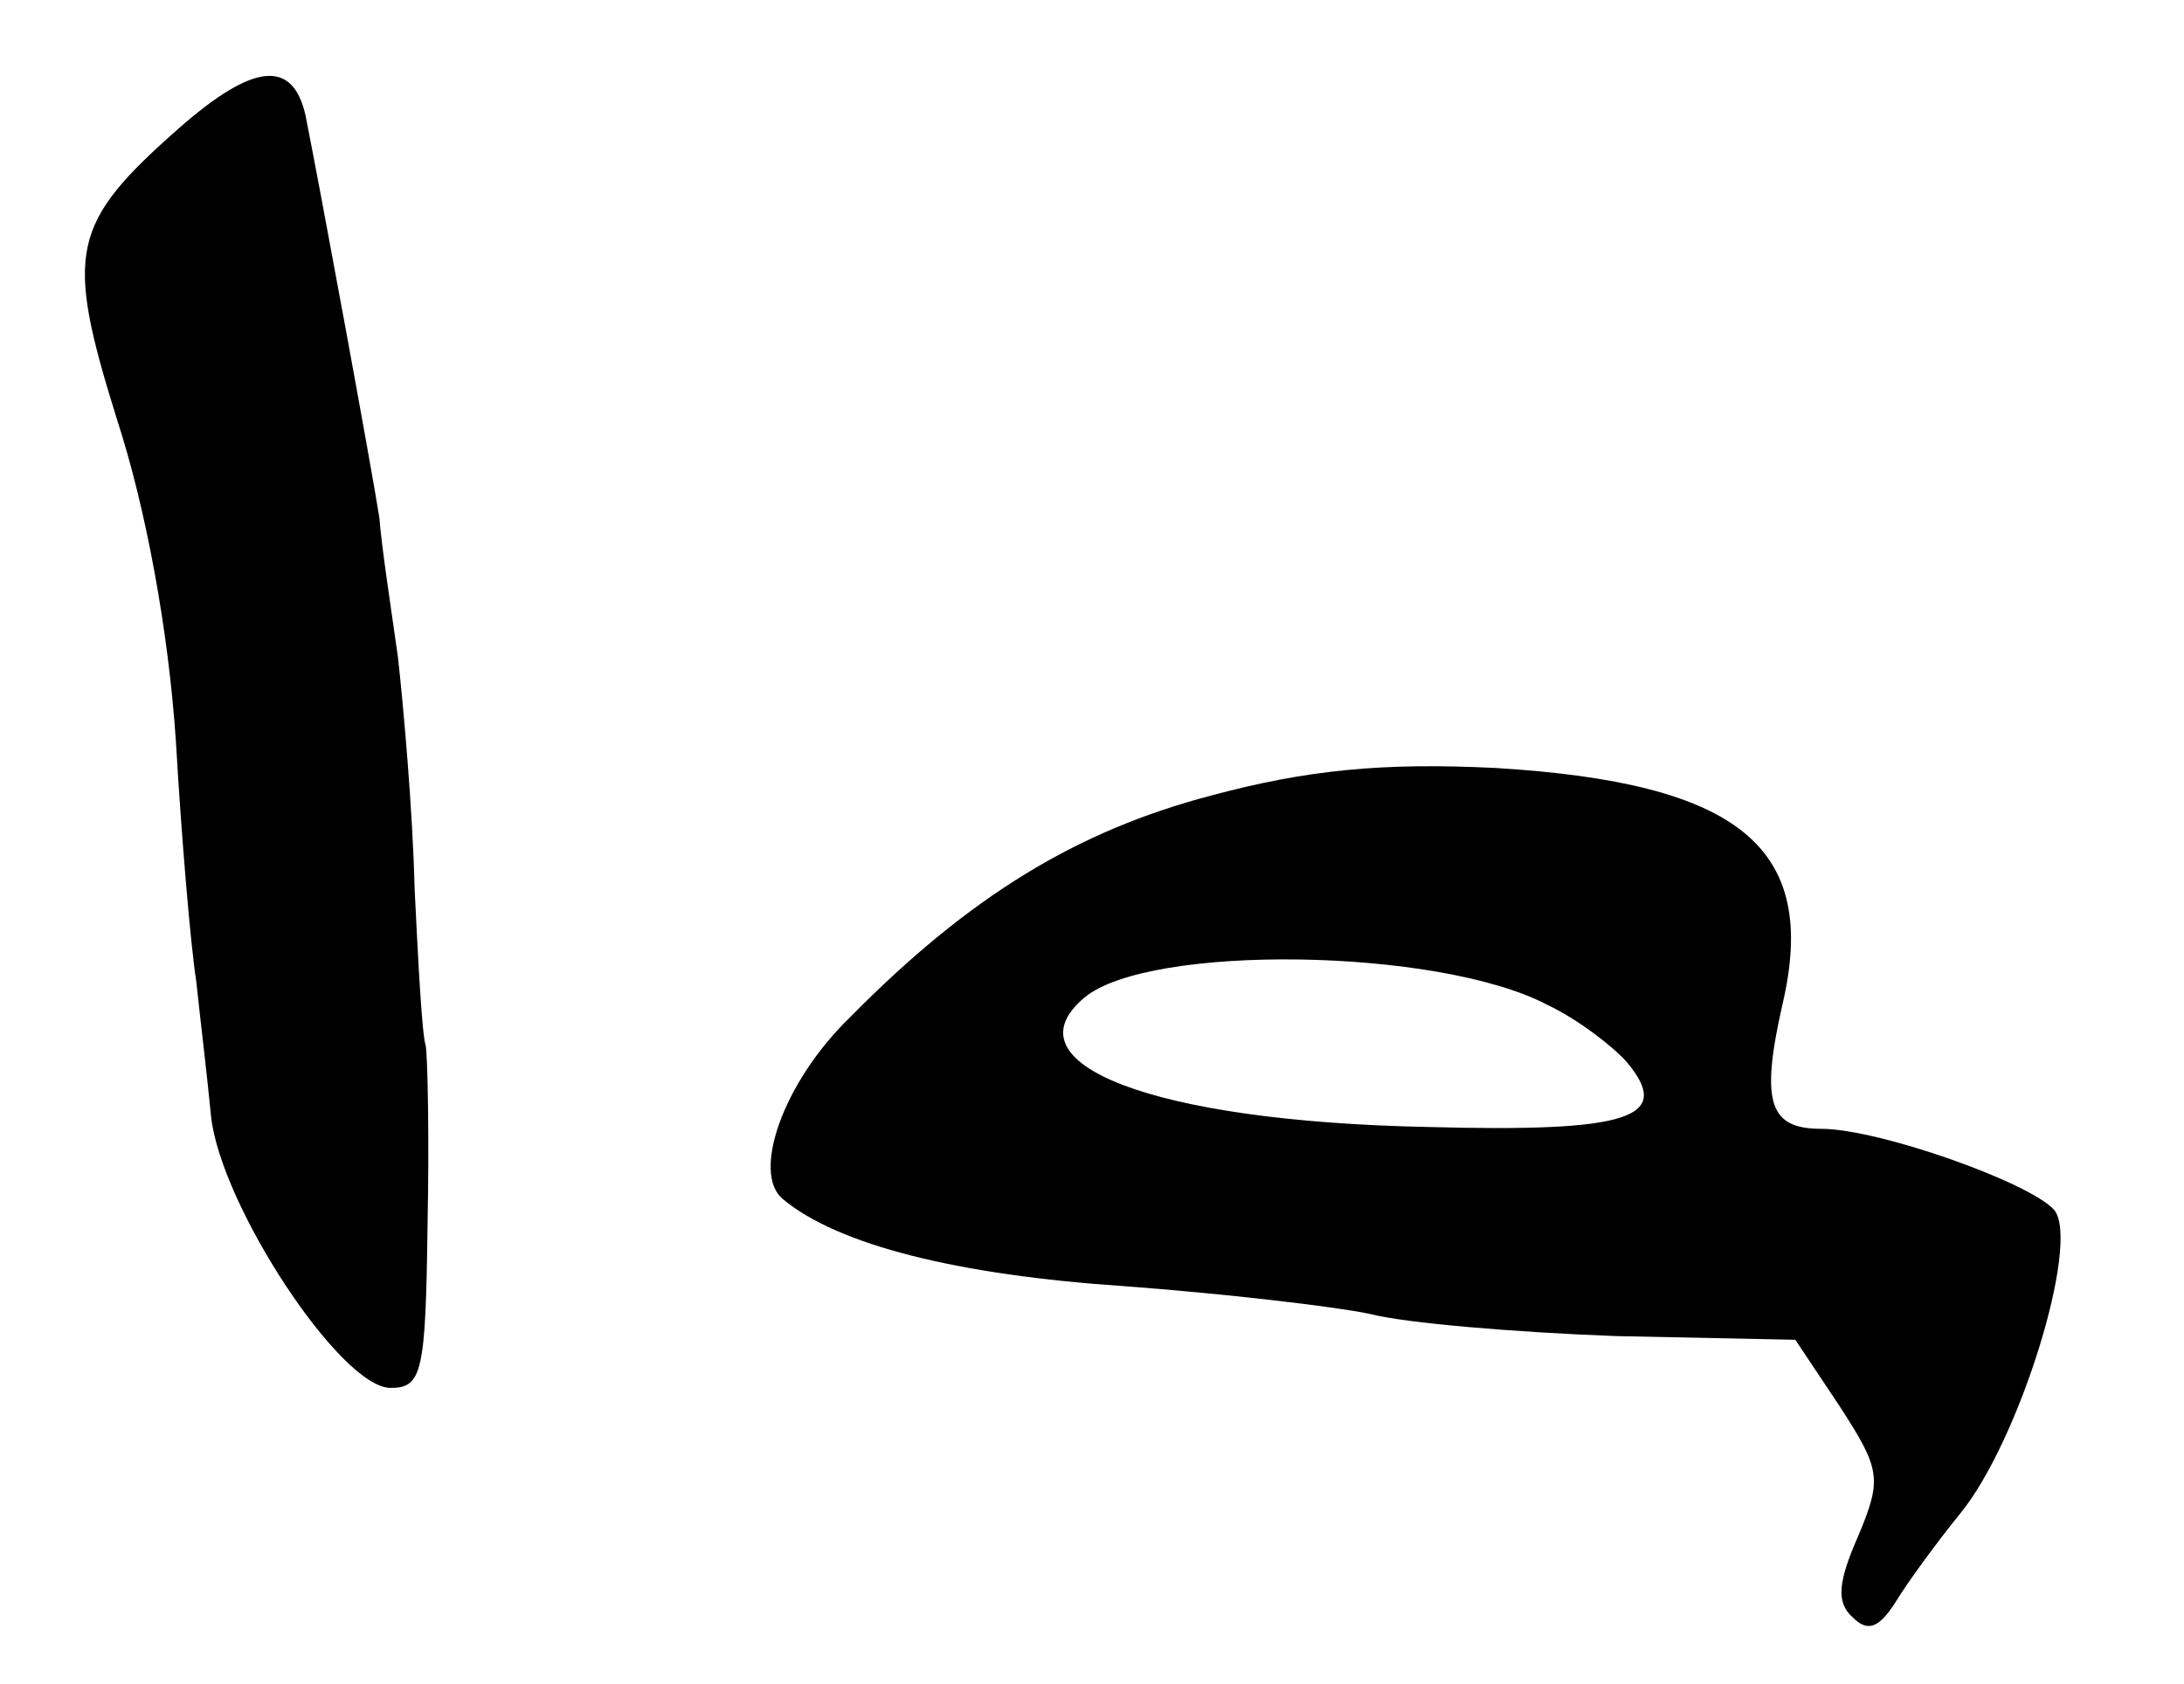
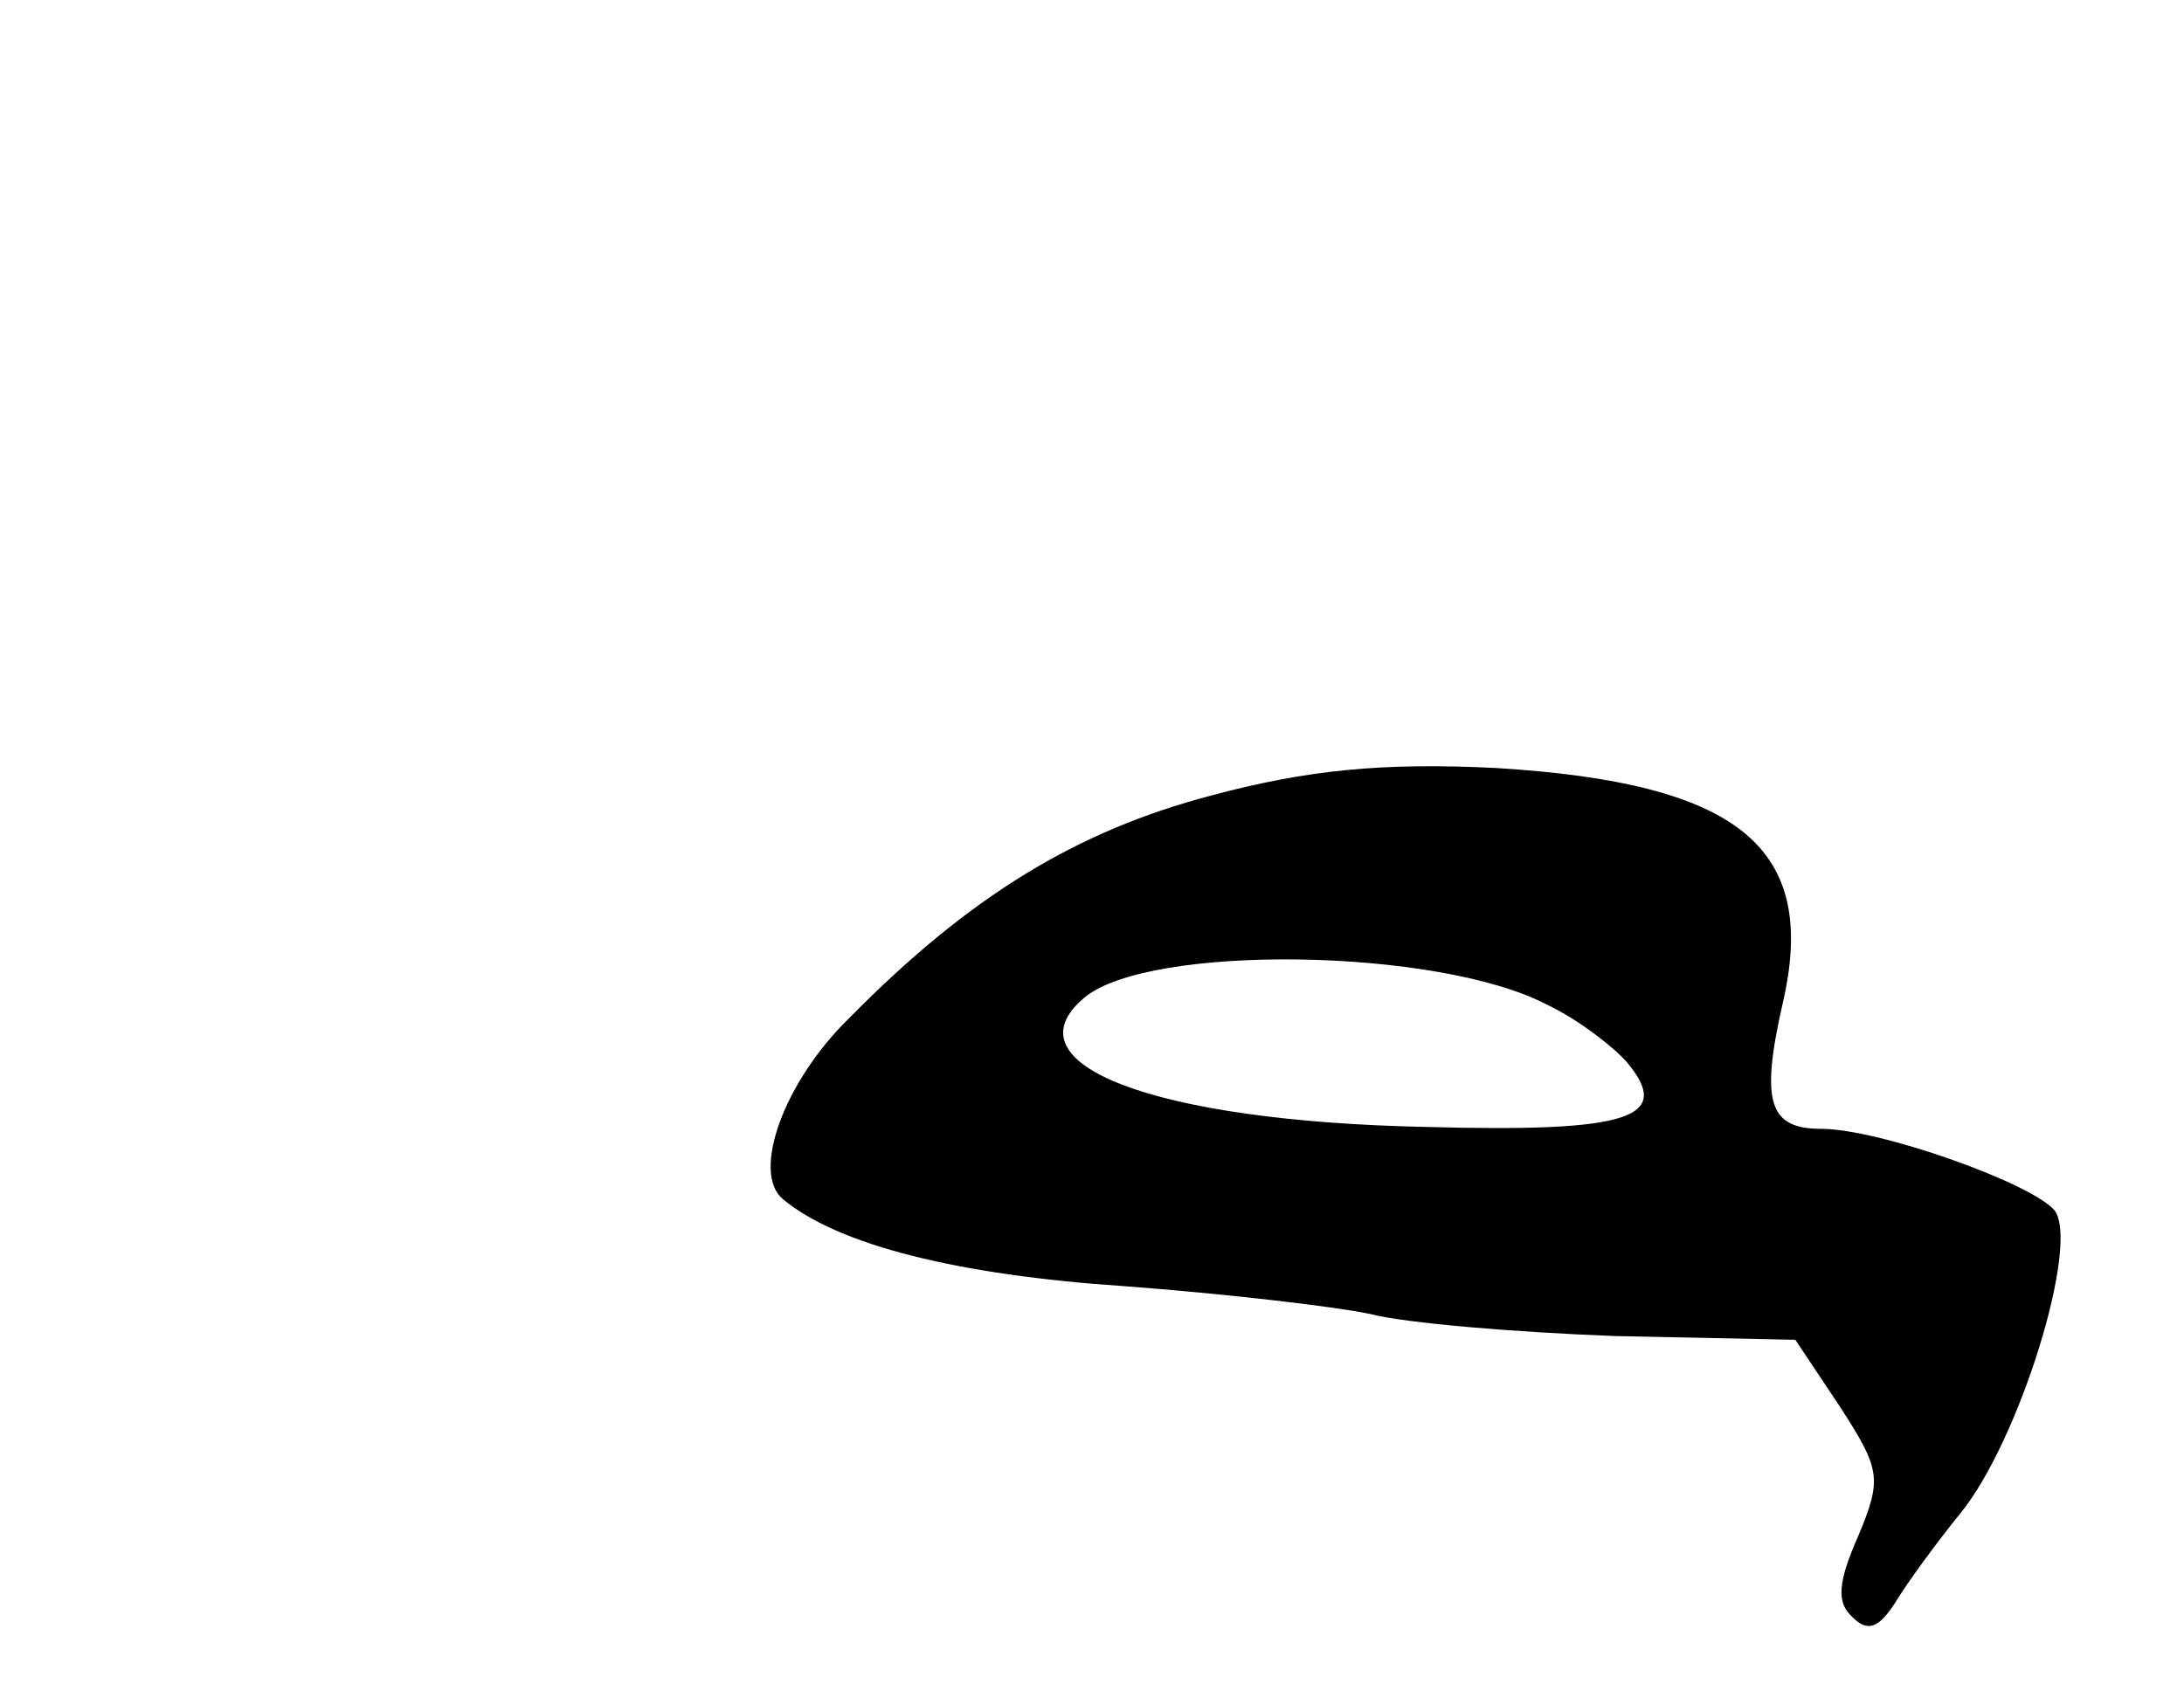
<svg xmlns="http://www.w3.org/2000/svg" version="1.0" width="118pt" height="91pt" viewBox="0 0 118 91" preserveAspectRatio="xMidYMid meet">
  <g transform="translate(0,91) scale(0.1,-0.1)" fill="#000000" stroke="none">
-     <path d="M97 841 c-59 -52 -62 -67 -34 -157 16 -49 28 -115 32 -174 3 -52 8 -111 11 -130 2 -19 6 -52 8 -73 5 -48 70 -147 97 -147 17 0 19 8 20 88 1 48 0 92 -1 97 -2 6 -4 44 -6 85 -1 42 -6 98 -9 125 -4 28 -9 61 -10 75 -4 26 -32 178 -40 218 -7 30 -28 28 -68 -7z" />
    <path d="M654 480 c-72 -19 -130 -54 -195 -120 -36 -35 -53 -84 -36 -98 30 -25 95 -41 184 -47 54 -4 114 -11 133 -15 19 -5 79 -10 133 -12 l97 -2 24 -36 c22 -34 23 -39 10 -70 -11 -25 -12 -36 -3 -44 8 -8 14 -6 23 8 6 10 22 32 35 48 32 39 65 146 51 164 -13 15 -95 44 -126 44 -28 0 -33 14 -21 67 20 85 -23 120 -155 128 -61 3 -102 -1 -154 -15z m182 -113 c17 -8 36 -23 43 -31 25 -30 2 -38 -108 -35 -148 3 -228 34 -185 70 35 29 191 27 250 -4z" />
  </g>
</svg>